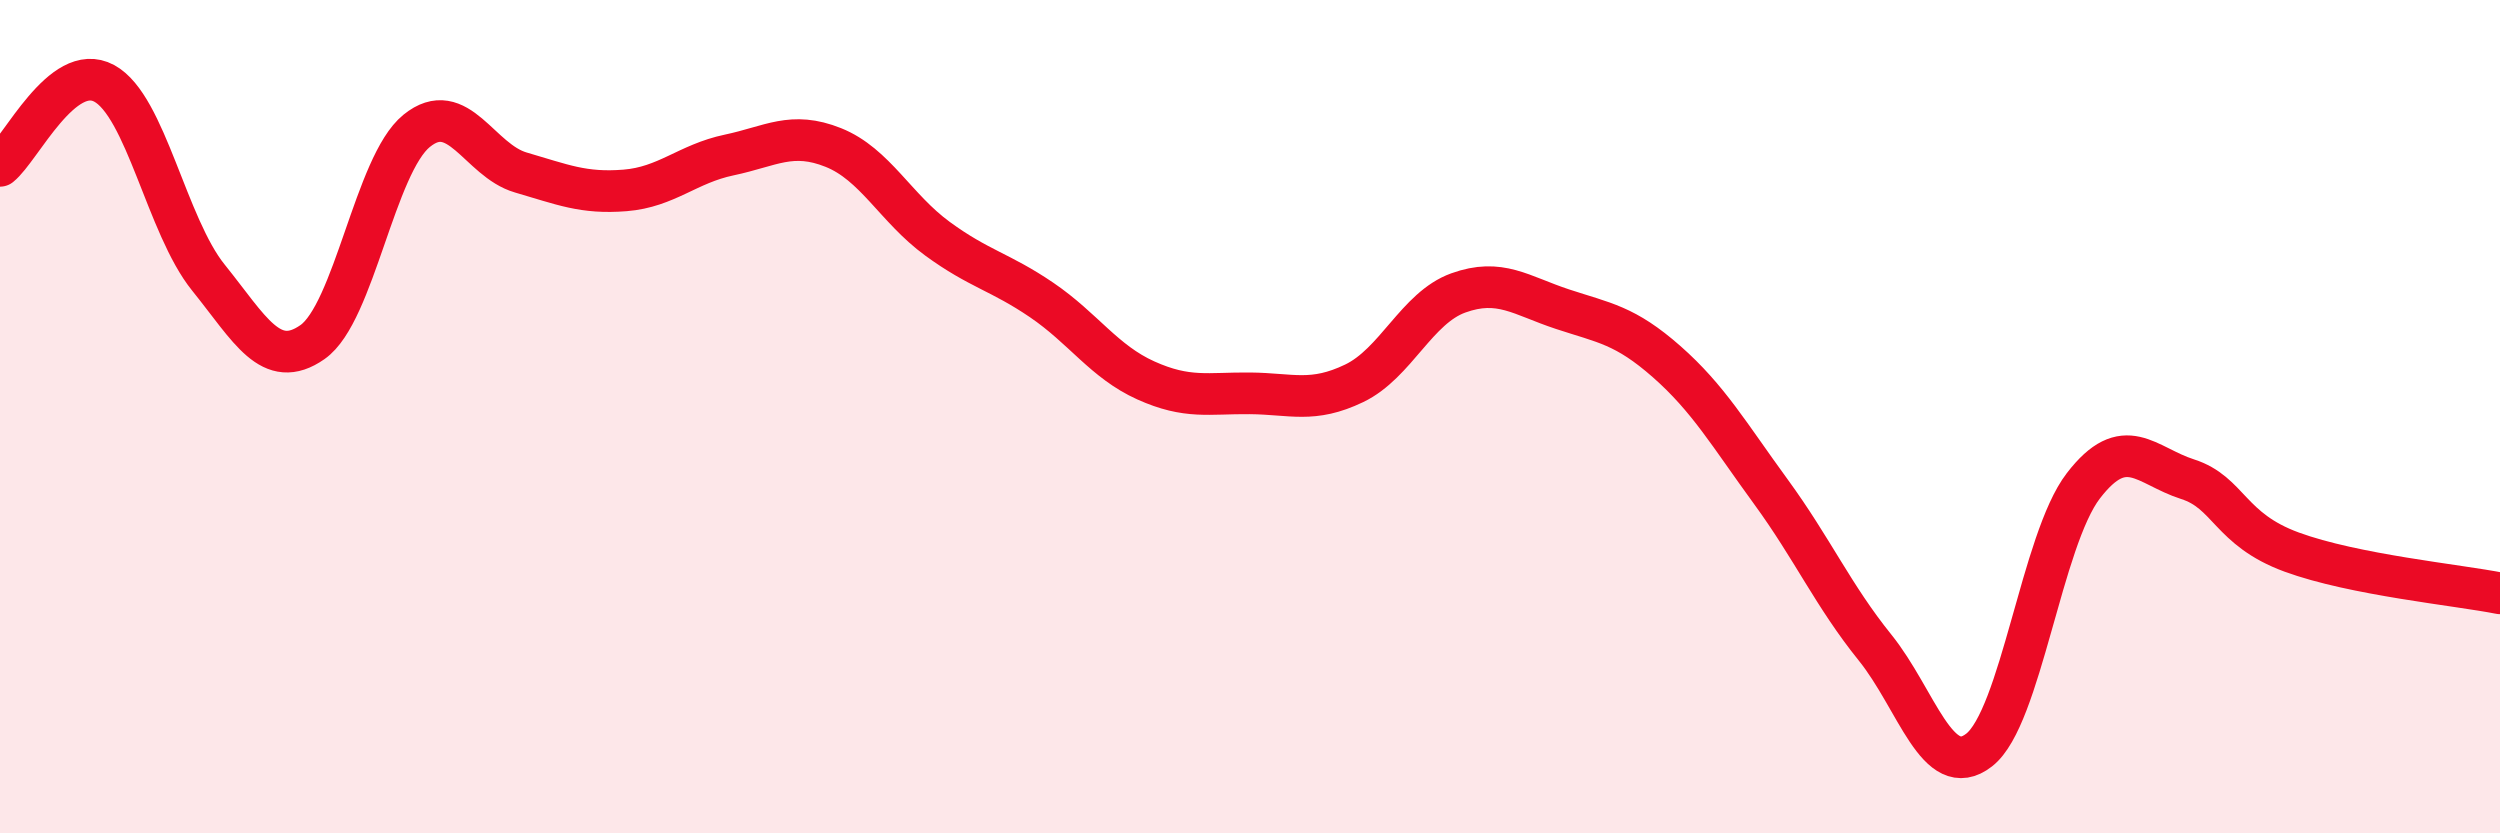
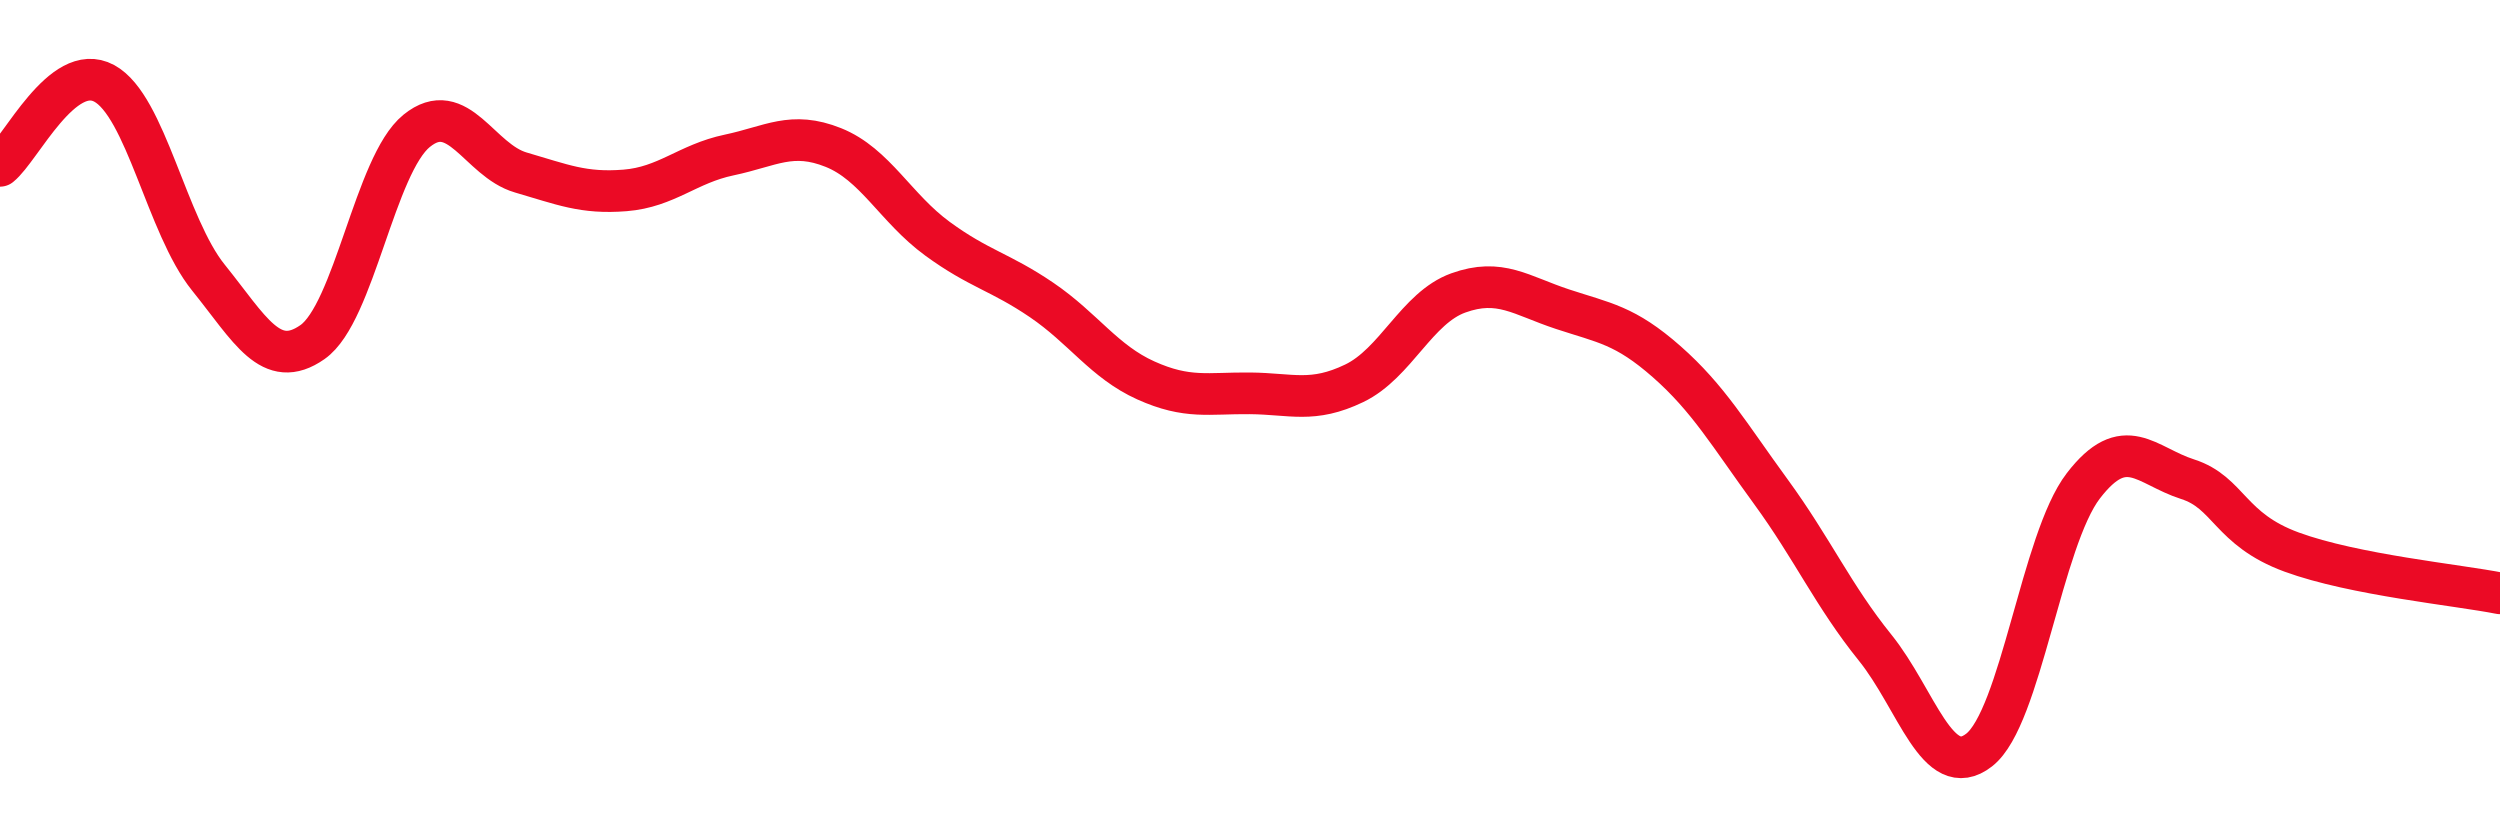
<svg xmlns="http://www.w3.org/2000/svg" width="60" height="20" viewBox="0 0 60 20">
-   <path d="M 0,3.98 C 0.5,3.58 1.5,1.46 2.5,2 C 3.5,2.54 4,5.42 5,6.66 C 6,7.9 6.5,8.91 7.5,8.21 C 8.5,7.51 9,3.95 10,3.14 C 11,2.33 11.5,3.85 12.5,4.14 C 13.5,4.43 14,4.65 15,4.57 C 16,4.49 16.5,3.93 17.5,3.72 C 18.5,3.51 19,3.14 20,3.54 C 21,3.94 21.5,5 22.5,5.73 C 23.5,6.46 24,6.52 25,7.2 C 26,7.88 26.5,8.68 27.5,9.13 C 28.5,9.58 29,9.43 30,9.44 C 31,9.45 31.5,9.68 32.5,9.2 C 33.5,8.72 34,7.39 35,7.03 C 36,6.67 36.5,7.09 37.5,7.42 C 38.5,7.75 39,7.8 40,8.68 C 41,9.56 41.5,10.43 42.5,11.8 C 43.5,13.17 44,14.3 45,15.54 C 46,16.78 46.5,18.78 47.5,18 C 48.5,17.22 49,12.96 50,11.66 C 51,10.36 51.5,11.18 52.5,11.5 C 53.5,11.82 53.5,12.7 55,13.25 C 56.5,13.8 59,14.04 60,14.24L60 20L0 20Z" fill="#EB0A25" opacity="0.1" stroke-linecap="round" stroke-linejoin="round" />
  <path d="M 0,3.98 C 0.5,3.58 1.5,1.46 2.5,2 C 3.5,2.54 4,5.42 5,6.66 C 6,7.9 6.5,8.91 7.5,8.21 C 8.5,7.51 9,3.95 10,3.14 C 11,2.33 11.5,3.85 12.5,4.14 C 13.5,4.43 14,4.65 15,4.57 C 16,4.49 16.5,3.93 17.5,3.72 C 18.5,3.51 19,3.14 20,3.54 C 21,3.94 21.5,5 22.5,5.73 C 23.5,6.46 24,6.52 25,7.2 C 26,7.88 26.5,8.68 27.5,9.13 C 28.5,9.58 29,9.43 30,9.44 C 31,9.45 31.5,9.68 32.5,9.2 C 33.5,8.72 34,7.39 35,7.03 C 36,6.67 36.5,7.09 37.5,7.42 C 38.5,7.75 39,7.8 40,8.68 C 41,9.56 41.5,10.43 42.5,11.8 C 43.5,13.17 44,14.3 45,15.54 C 46,16.78 46.5,18.78 47.5,18 C 48.5,17.22 49,12.96 50,11.66 C 51,10.36 51.5,11.18 52.5,11.5 C 53.5,11.82 53.5,12.7 55,13.25 C 56.5,13.8 59,14.04 60,14.24" stroke="#EB0A25" stroke-width="1" fill="none" stroke-linecap="round" stroke-linejoin="round" />
</svg>